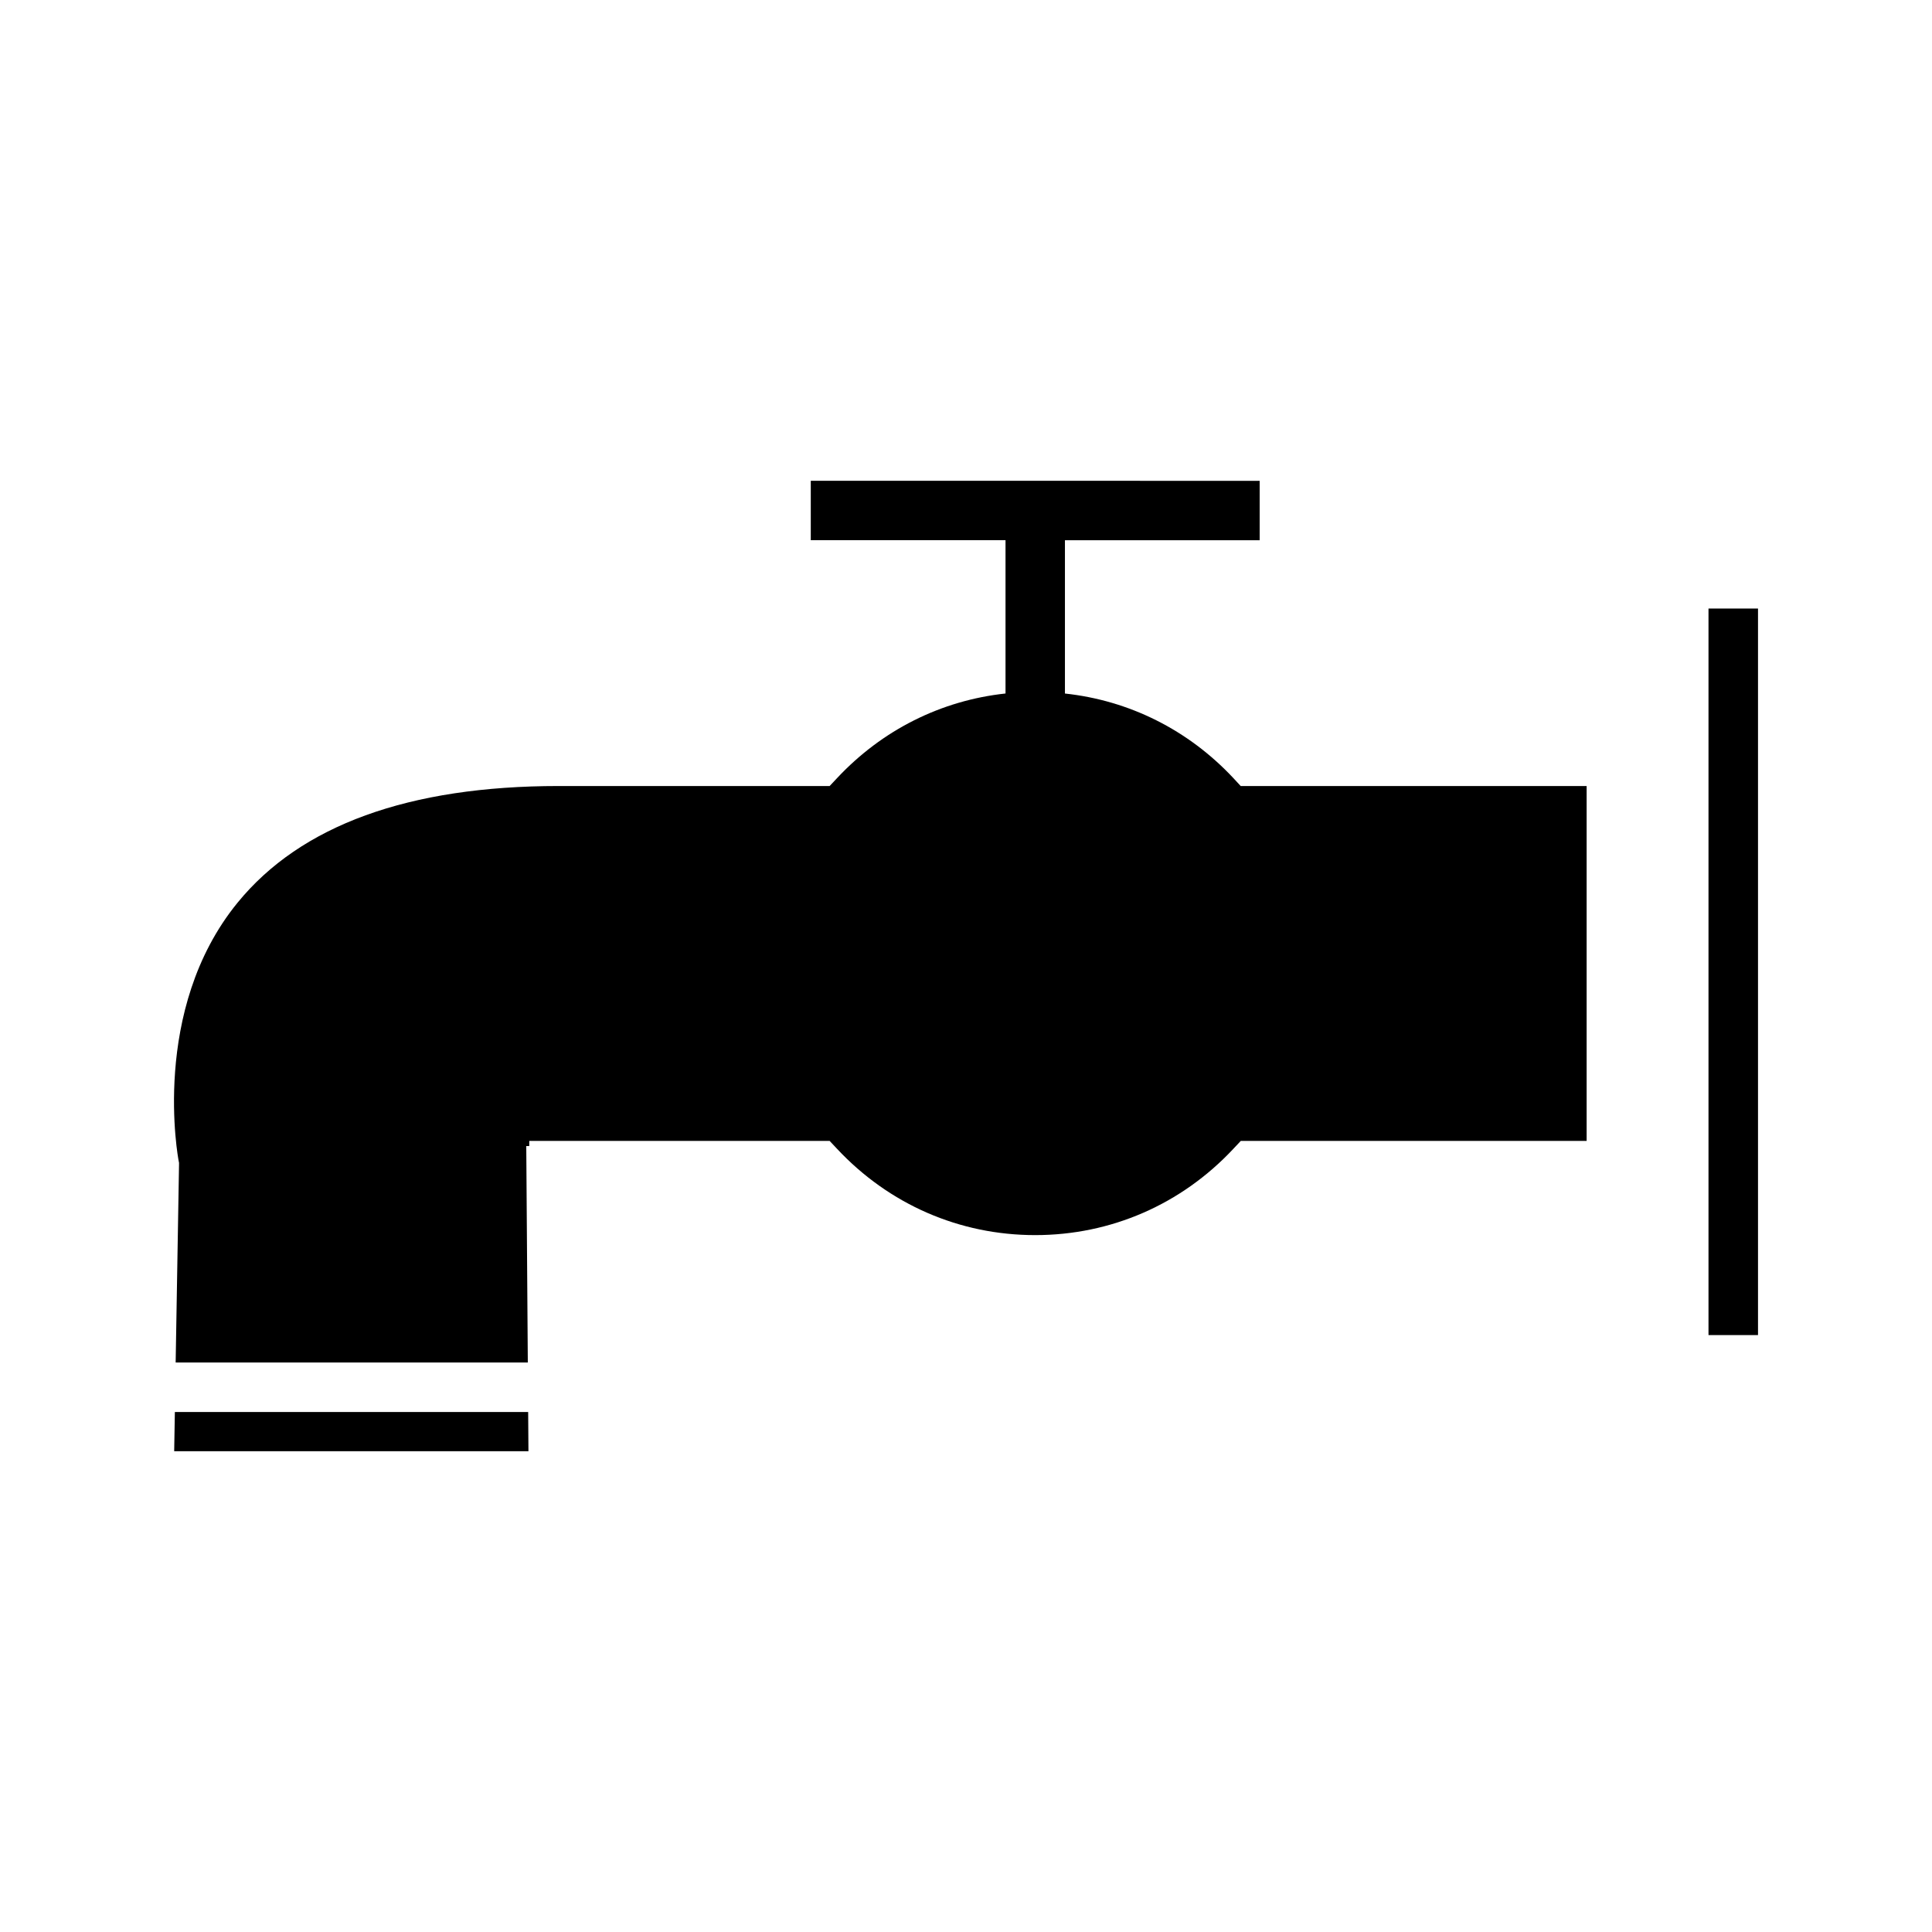
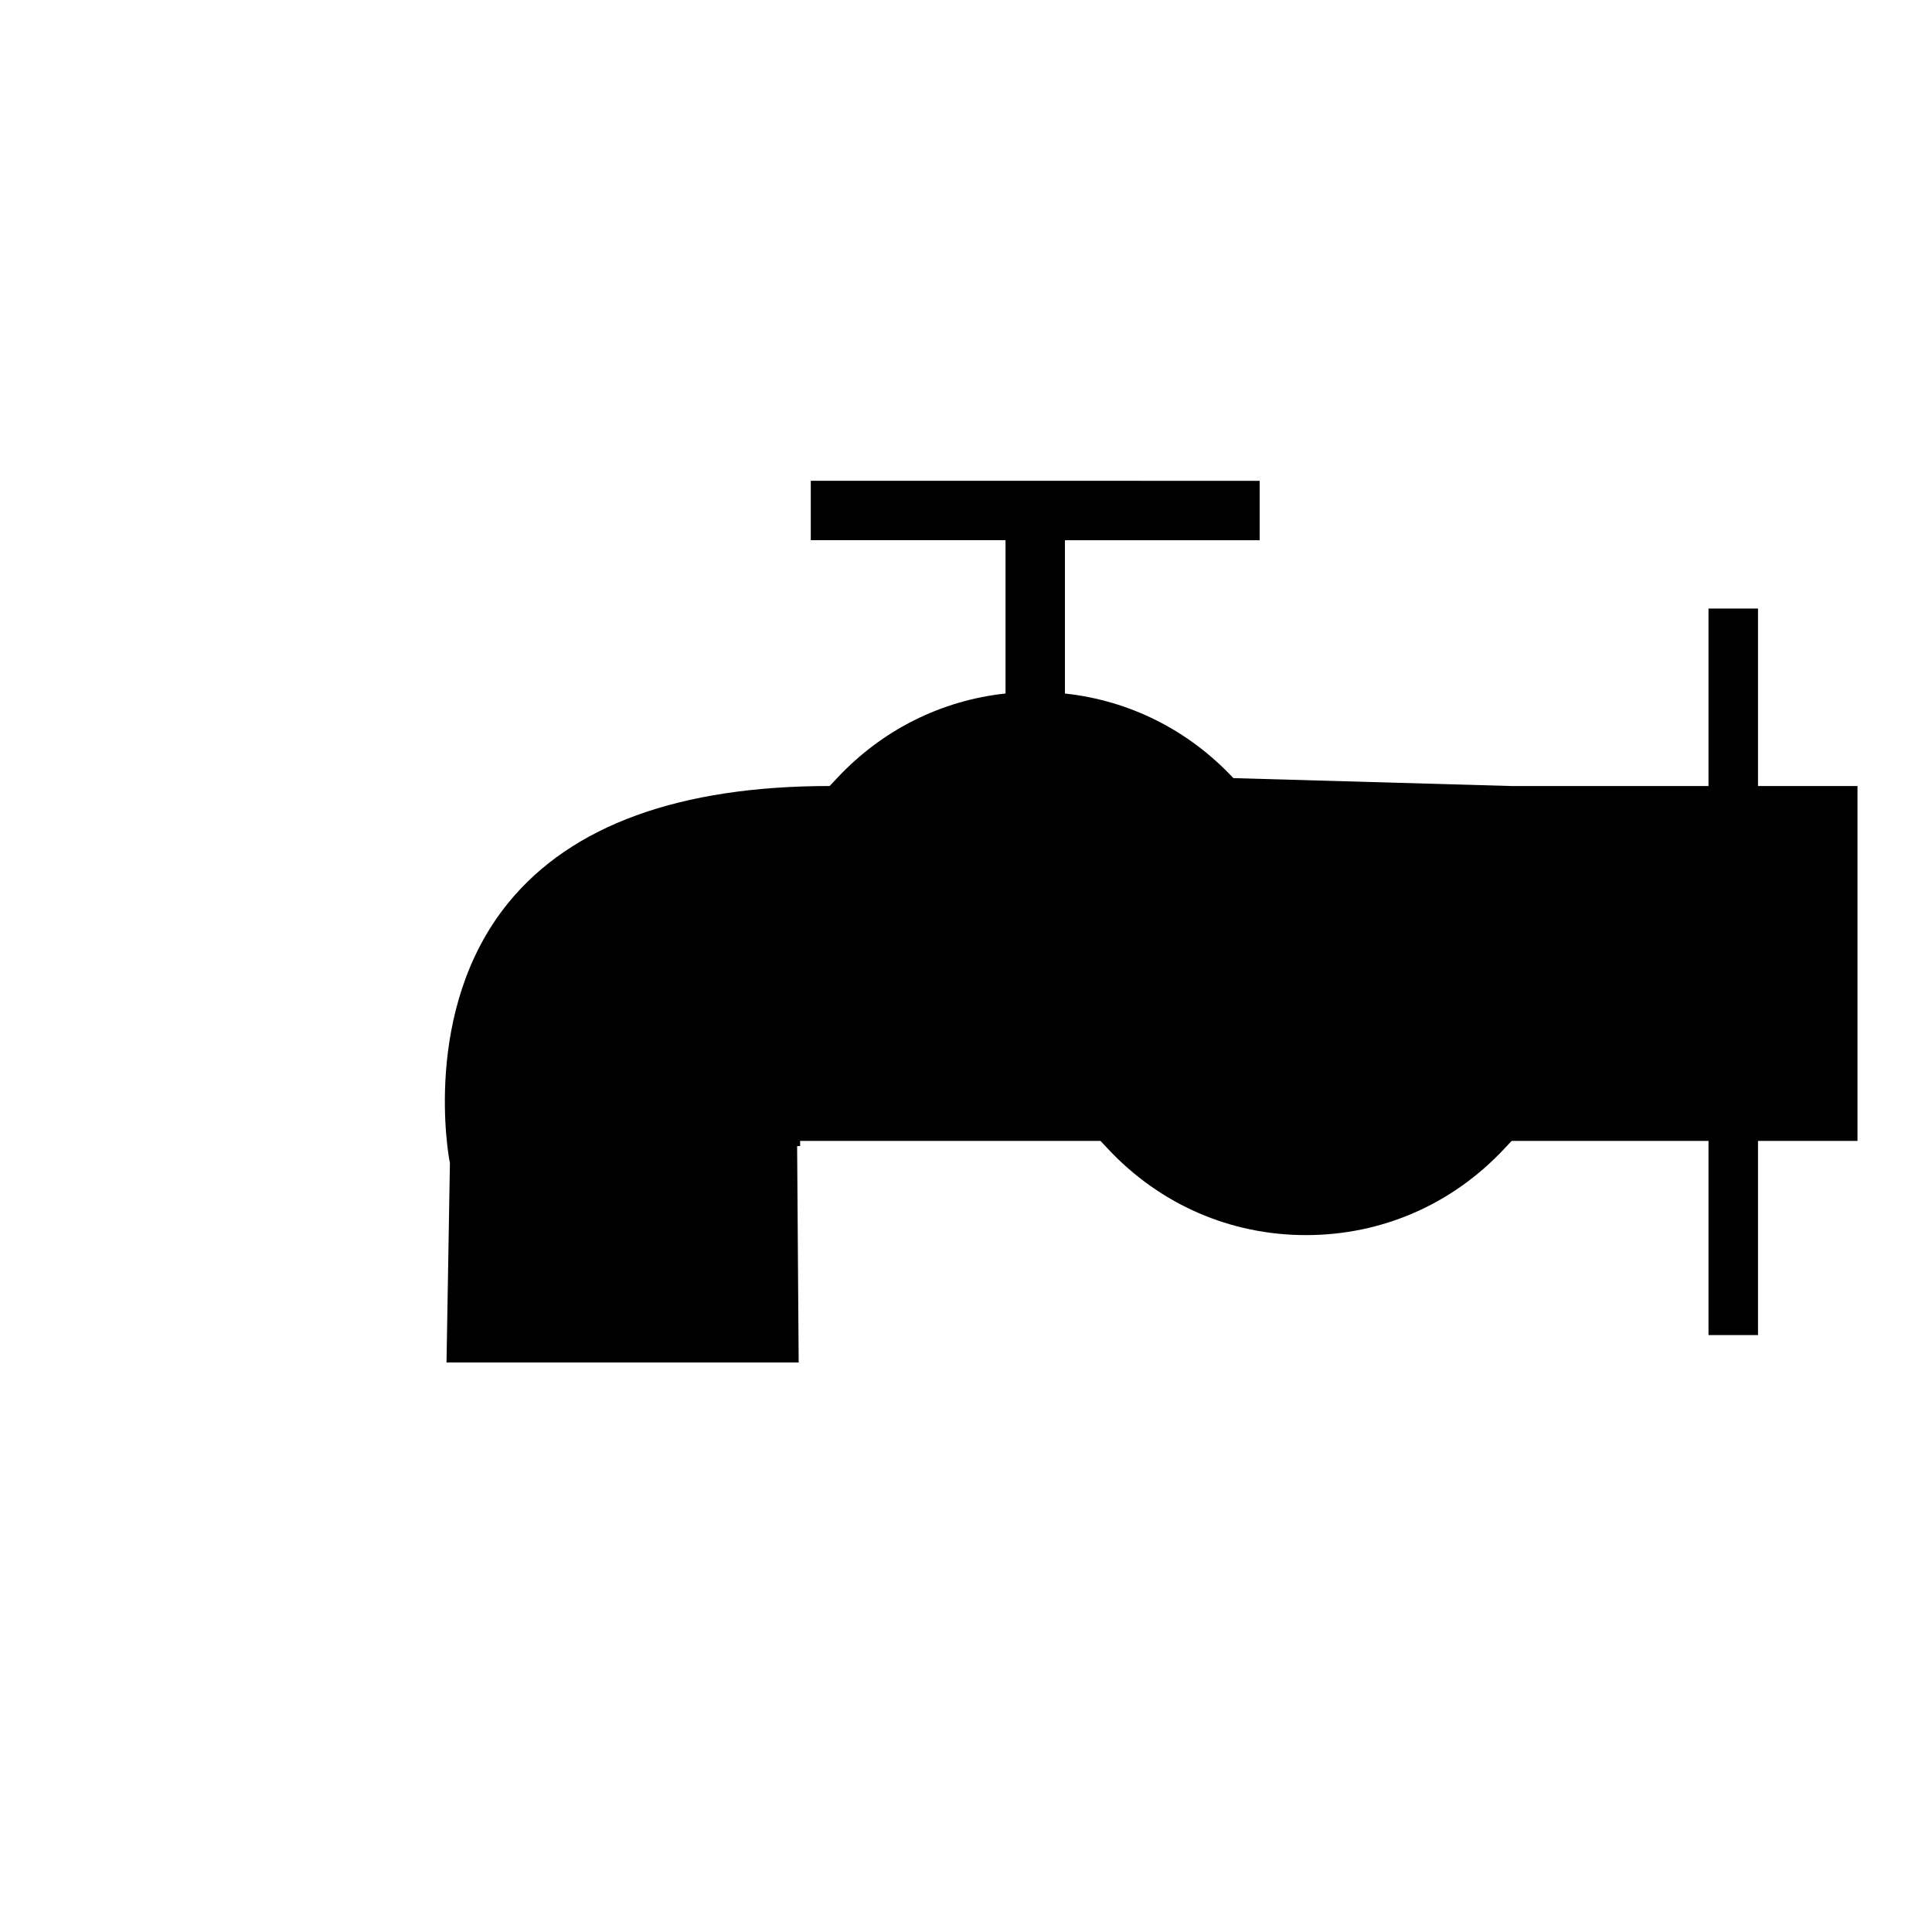
<svg xmlns="http://www.w3.org/2000/svg" fill="#000000" width="800px" height="800px" version="1.1" viewBox="144 144 512 512">
  <g>
-     <path d="m190.34 518.2-0.18 10.383h93.883l-0.074-10.383z" />
-     <path d="m470.86 350.21c-11.961-12.789-27.598-20.582-44.641-22.418v-40.629h51.605v-15.742l-118.96-0.004v15.742h51.609v40.625c-17.051 1.844-32.684 9.637-44.656 22.441l-1.953 2.078h-71.781c-39.75 0-68.387 10.395-85.121 30.91-23.25 28.48-15.695 68.004-15.625 68.398l0.109 0.551-0.004 0.582-0.891 52.328h93.324l-0.41-57.359 0.797-0.004v-1.355l79.598-0.004 1.945 2.074c13.801 14.762 32.457 22.891 52.531 22.891 20.078 0 38.734-8.129 52.531-22.883l1.953-2.078h91.652v-94.047h-91.672z" />
+     <path d="m470.86 350.21c-11.961-12.789-27.598-20.582-44.641-22.418v-40.629h51.605v-15.742l-118.96-0.004v15.742h51.609v40.625c-17.051 1.844-32.684 9.637-44.656 22.441l-1.953 2.078c-39.75 0-68.387 10.395-85.121 30.91-23.25 28.48-15.695 68.004-15.625 68.398l0.109 0.551-0.004 0.582-0.891 52.328h93.324l-0.41-57.359 0.797-0.004v-1.355l79.598-0.004 1.945 2.074c13.801 14.762 32.457 22.891 52.531 22.891 20.078 0 38.734-8.129 52.531-22.883l1.953-2.078h91.652v-94.047h-91.672z" />
    <path d="m596.77 305.27h13.121v192.54h-13.121z" />
  </g>
</svg>